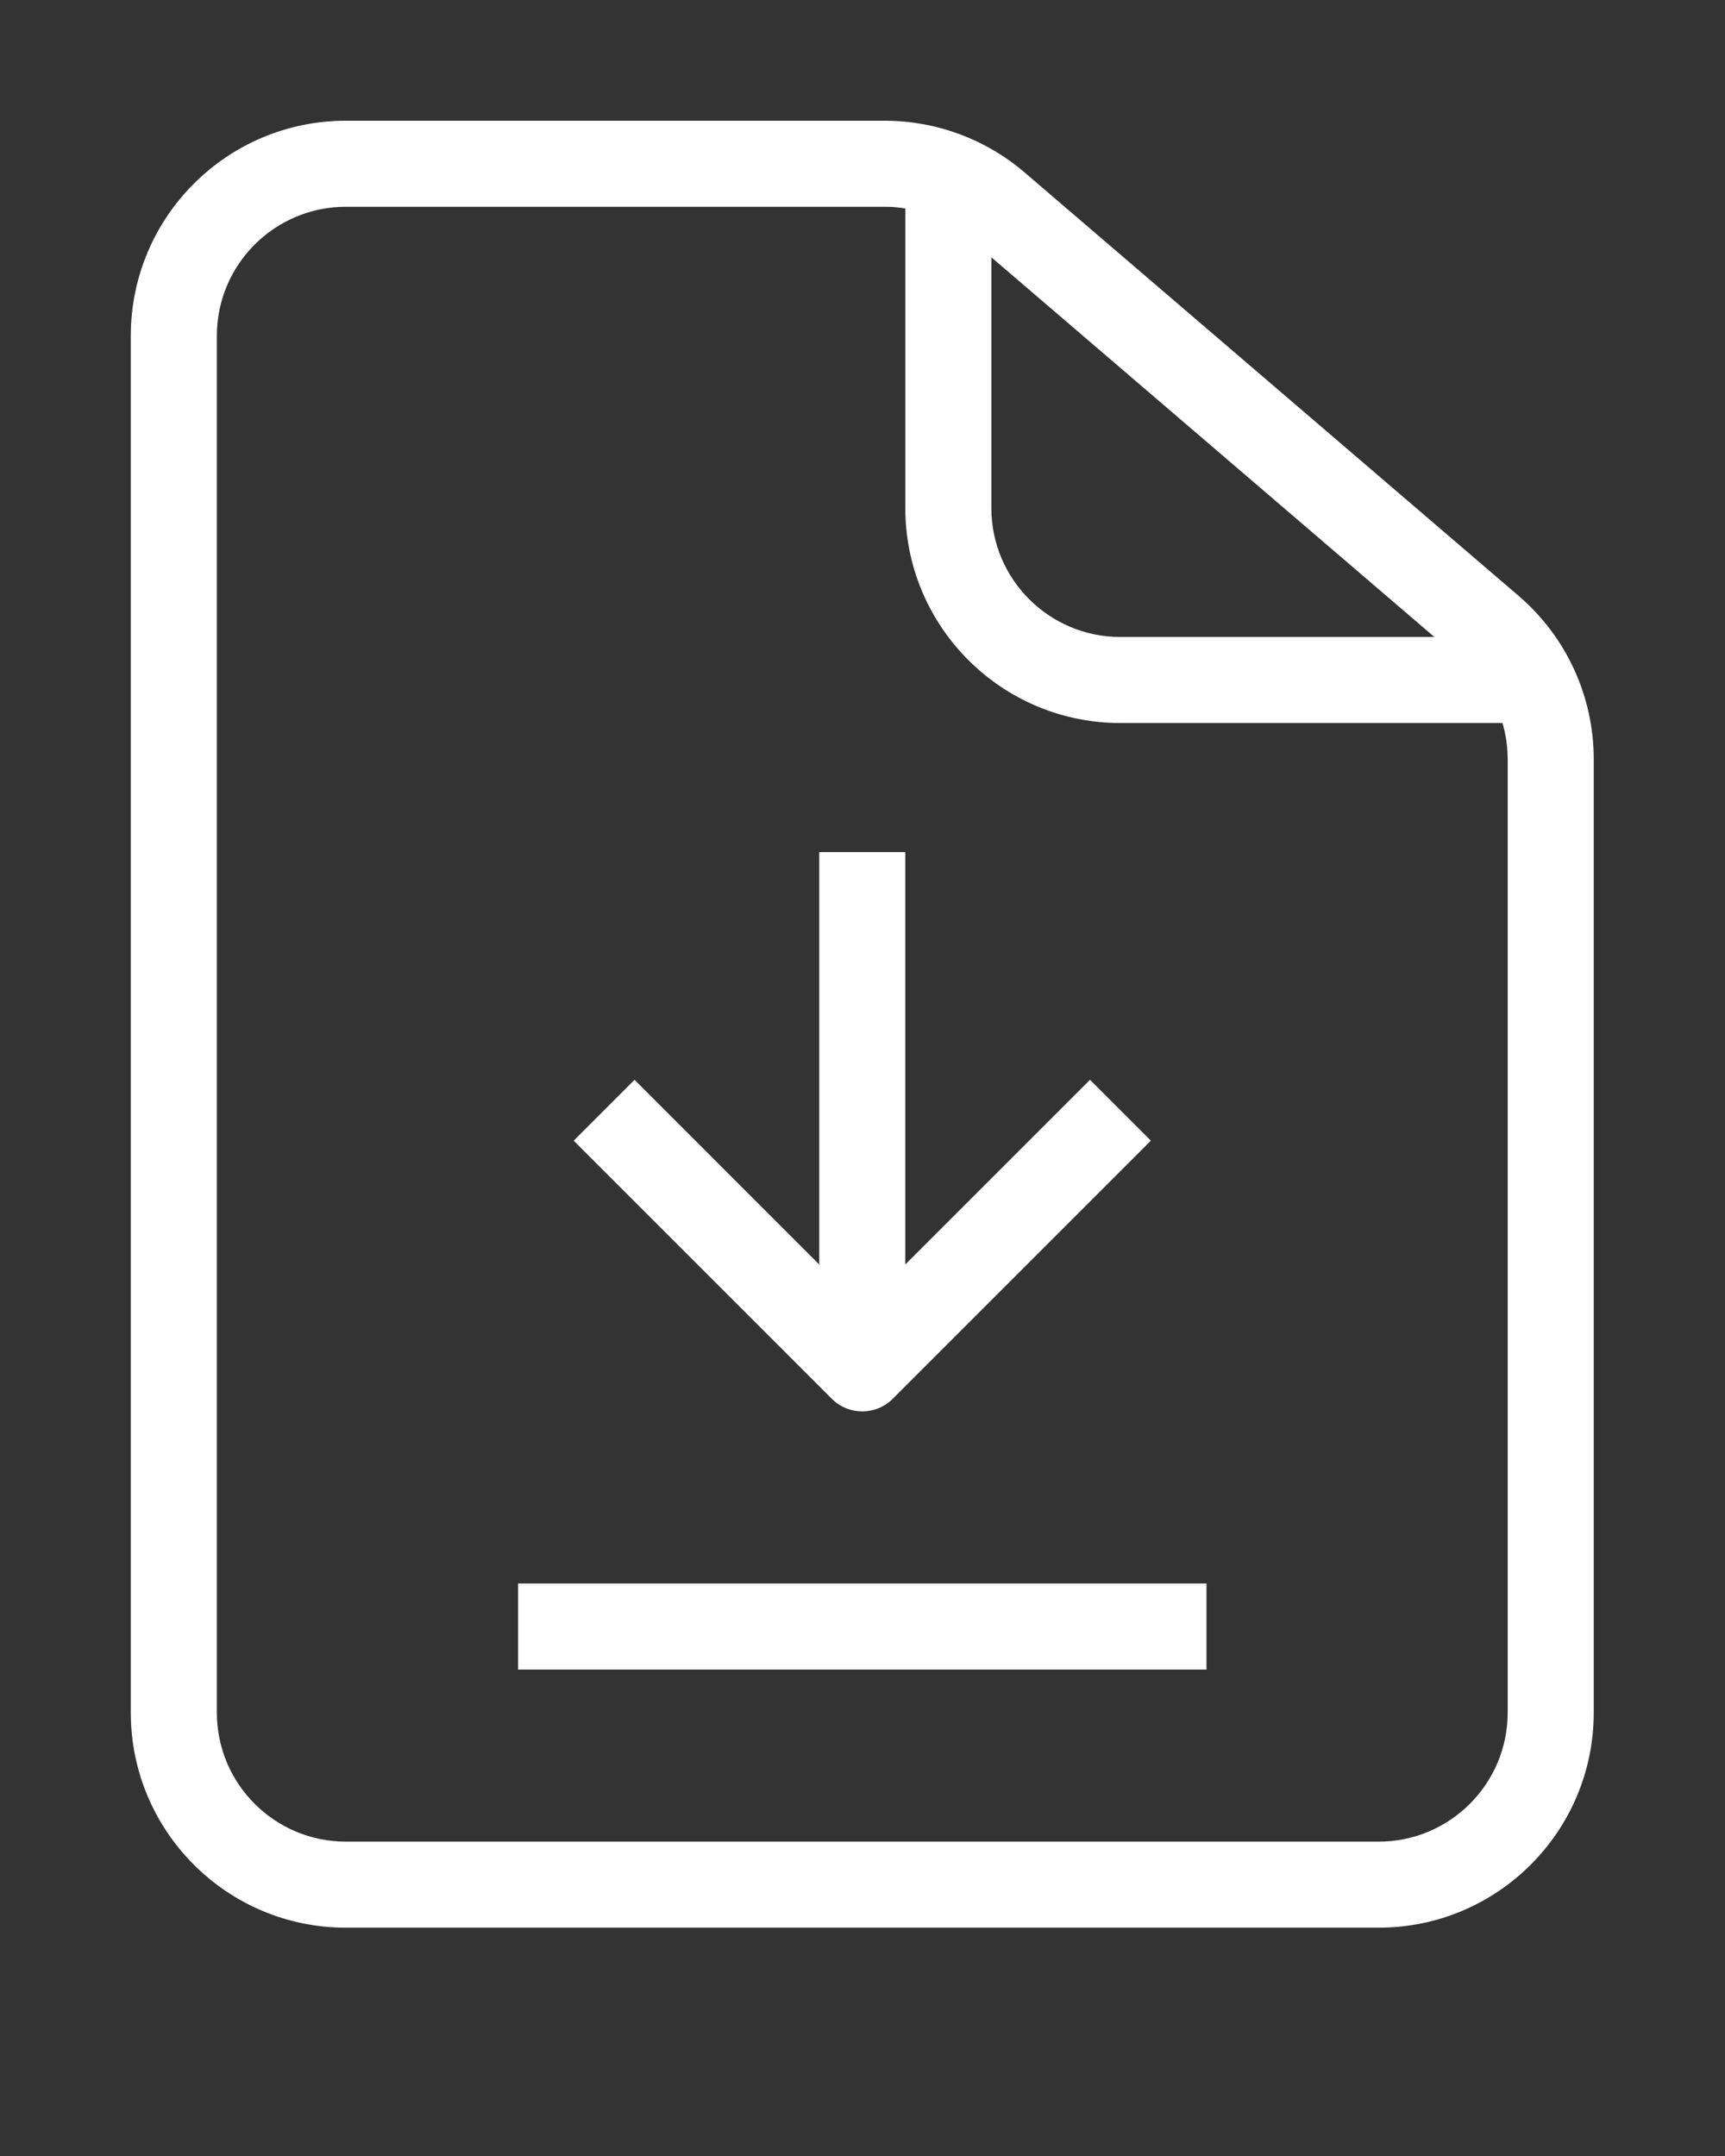
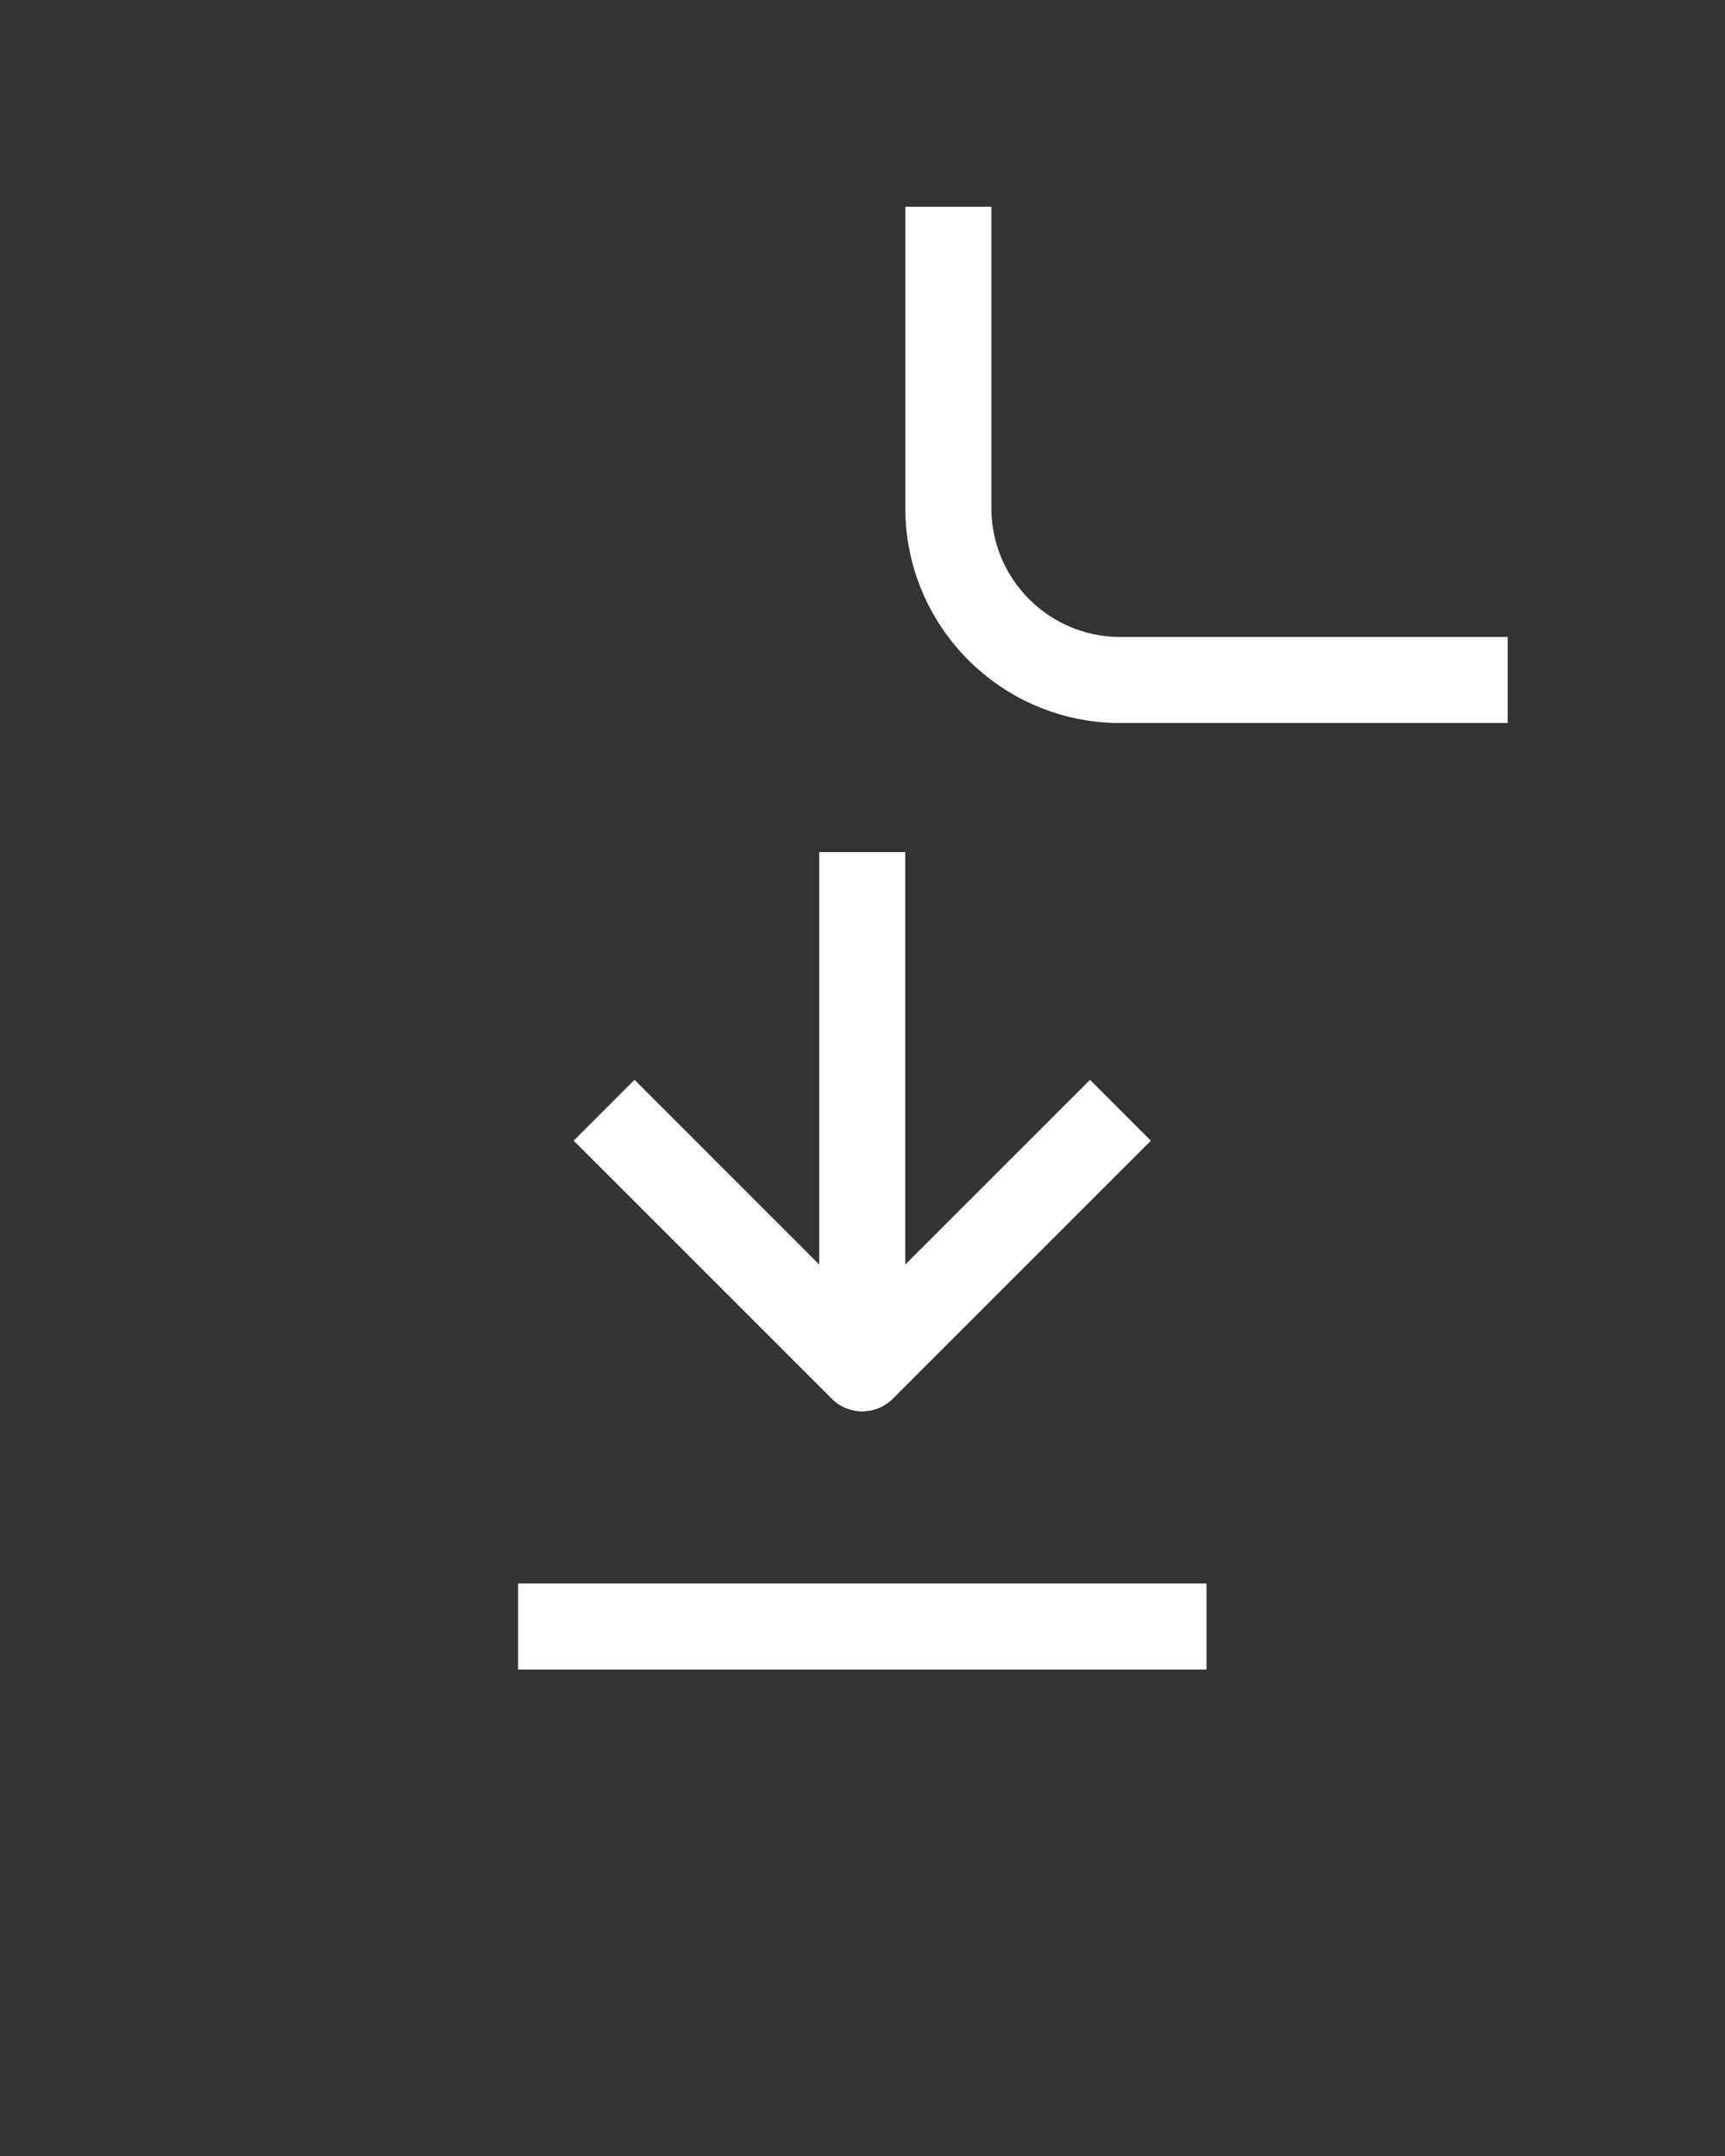
<svg xmlns="http://www.w3.org/2000/svg" version="1.2" preserveAspectRatio="xMidYMid meet" height="1350" viewBox="0 0 810 1012.5" zoomAndPan="magnify" width="1080">
  <rect x="0" y="0" width="810" height="1012.5" fill="#333333" stroke="none" />
  <defs>
    <clipPath id="b82a84fe21">
-       <path d="M 61.219 56.695 L 748.629 56.695 L 748.629 905.277 L 61.219 905.277 Z M 61.219 56.695" />
-     </clipPath>
+       </clipPath>
  </defs>
  <g id="5b00293c0b">
    <g clip-path="url(#b82a84fe21)" clip-rule="nonzero">
-       <path d="M 162.438 97.105 C 128.965 97.105 101.824 124.242 101.824 157.719 L 101.824 804.254 C 101.824 837.73 128.965 864.867 162.438 864.867 L 647.344 864.867 C 680.816 864.867 707.957 837.73 707.957 804.254 L 707.957 356.523 C 707.957 338.828 700.227 322.02 686.789 310.504 L 454.848 111.699 C 443.863 102.281 429.871 97.105 415.406 97.105 Z M 61.418 157.719 C 61.418 101.926 106.645 56.695 162.438 56.695 L 415.406 56.695 C 439.516 56.695 462.836 65.324 481.145 81.016 L 713.086 279.82 C 735.477 299.012 748.363 327.031 748.363 356.523 L 748.363 804.254 C 748.363 860.047 703.133 905.277 647.344 905.277 L 162.438 905.277 C 106.645 905.277 61.418 860.047 61.418 804.254 L 61.418 157.715 Z M 61.418 157.719" style="stroke:none;fill-rule:evenodd;fill:#ffffff;fill-opacity:1;" />
+       <path d="M 162.438 97.105 C 128.965 97.105 101.824 124.242 101.824 157.719 L 101.824 804.254 C 101.824 837.73 128.965 864.867 162.438 864.867 L 647.344 864.867 C 680.816 864.867 707.957 837.73 707.957 804.254 L 707.957 356.523 C 707.957 338.828 700.227 322.02 686.789 310.504 L 454.848 111.699 C 443.863 102.281 429.871 97.105 415.406 97.105 M 61.418 157.719 C 61.418 101.926 106.645 56.695 162.438 56.695 L 415.406 56.695 C 439.516 56.695 462.836 65.324 481.145 81.016 L 713.086 279.82 C 735.477 299.012 748.363 327.031 748.363 356.523 L 748.363 804.254 C 748.363 860.047 703.133 905.277 647.344 905.277 L 162.438 905.277 C 106.645 905.277 61.418 860.047 61.418 804.254 L 61.418 157.715 Z M 61.418 157.719" style="stroke:none;fill-rule:evenodd;fill:#ffffff;fill-opacity:1;" />
    </g>
    <path d="M 425.094 238.535 L 425.094 97.105 L 465.504 97.105 L 465.504 238.535 C 465.504 272.012 492.641 299.148 526.117 299.148 L 707.957 299.148 L 707.957 339.555 L 526.117 339.555 C 470.324 339.555 425.094 294.328 425.094 238.535 Z M 425.094 238.535" style="stroke:none;fill-rule:evenodd;fill:#ffffff;fill-opacity:1;" />
    <path d="M 243.258 743.641 L 566.523 743.641 L 566.523 784.051 L 243.258 784.051 Z M 243.258 743.641" style="stroke:none;fill-rule:evenodd;fill:#ffffff;fill-opacity:1;" />
    <path d="M 384.688 400.168 L 425.094 400.168 L 425.094 642.621 L 384.688 642.621 Z M 384.688 400.168" style="stroke:none;fill-rule:evenodd;fill:#ffffff;fill-opacity:1;" />
    <path d="M 390.602 656.91 C 398.492 664.797 411.289 664.797 419.18 656.91 L 540.406 535.684 L 511.828 507.105 L 404.891 614.047 L 297.953 507.105 L 269.379 535.684 Z M 390.602 656.91" style="stroke:none;fill-rule:evenodd;fill:#ffffff;fill-opacity:1;" />
  </g>
</svg>